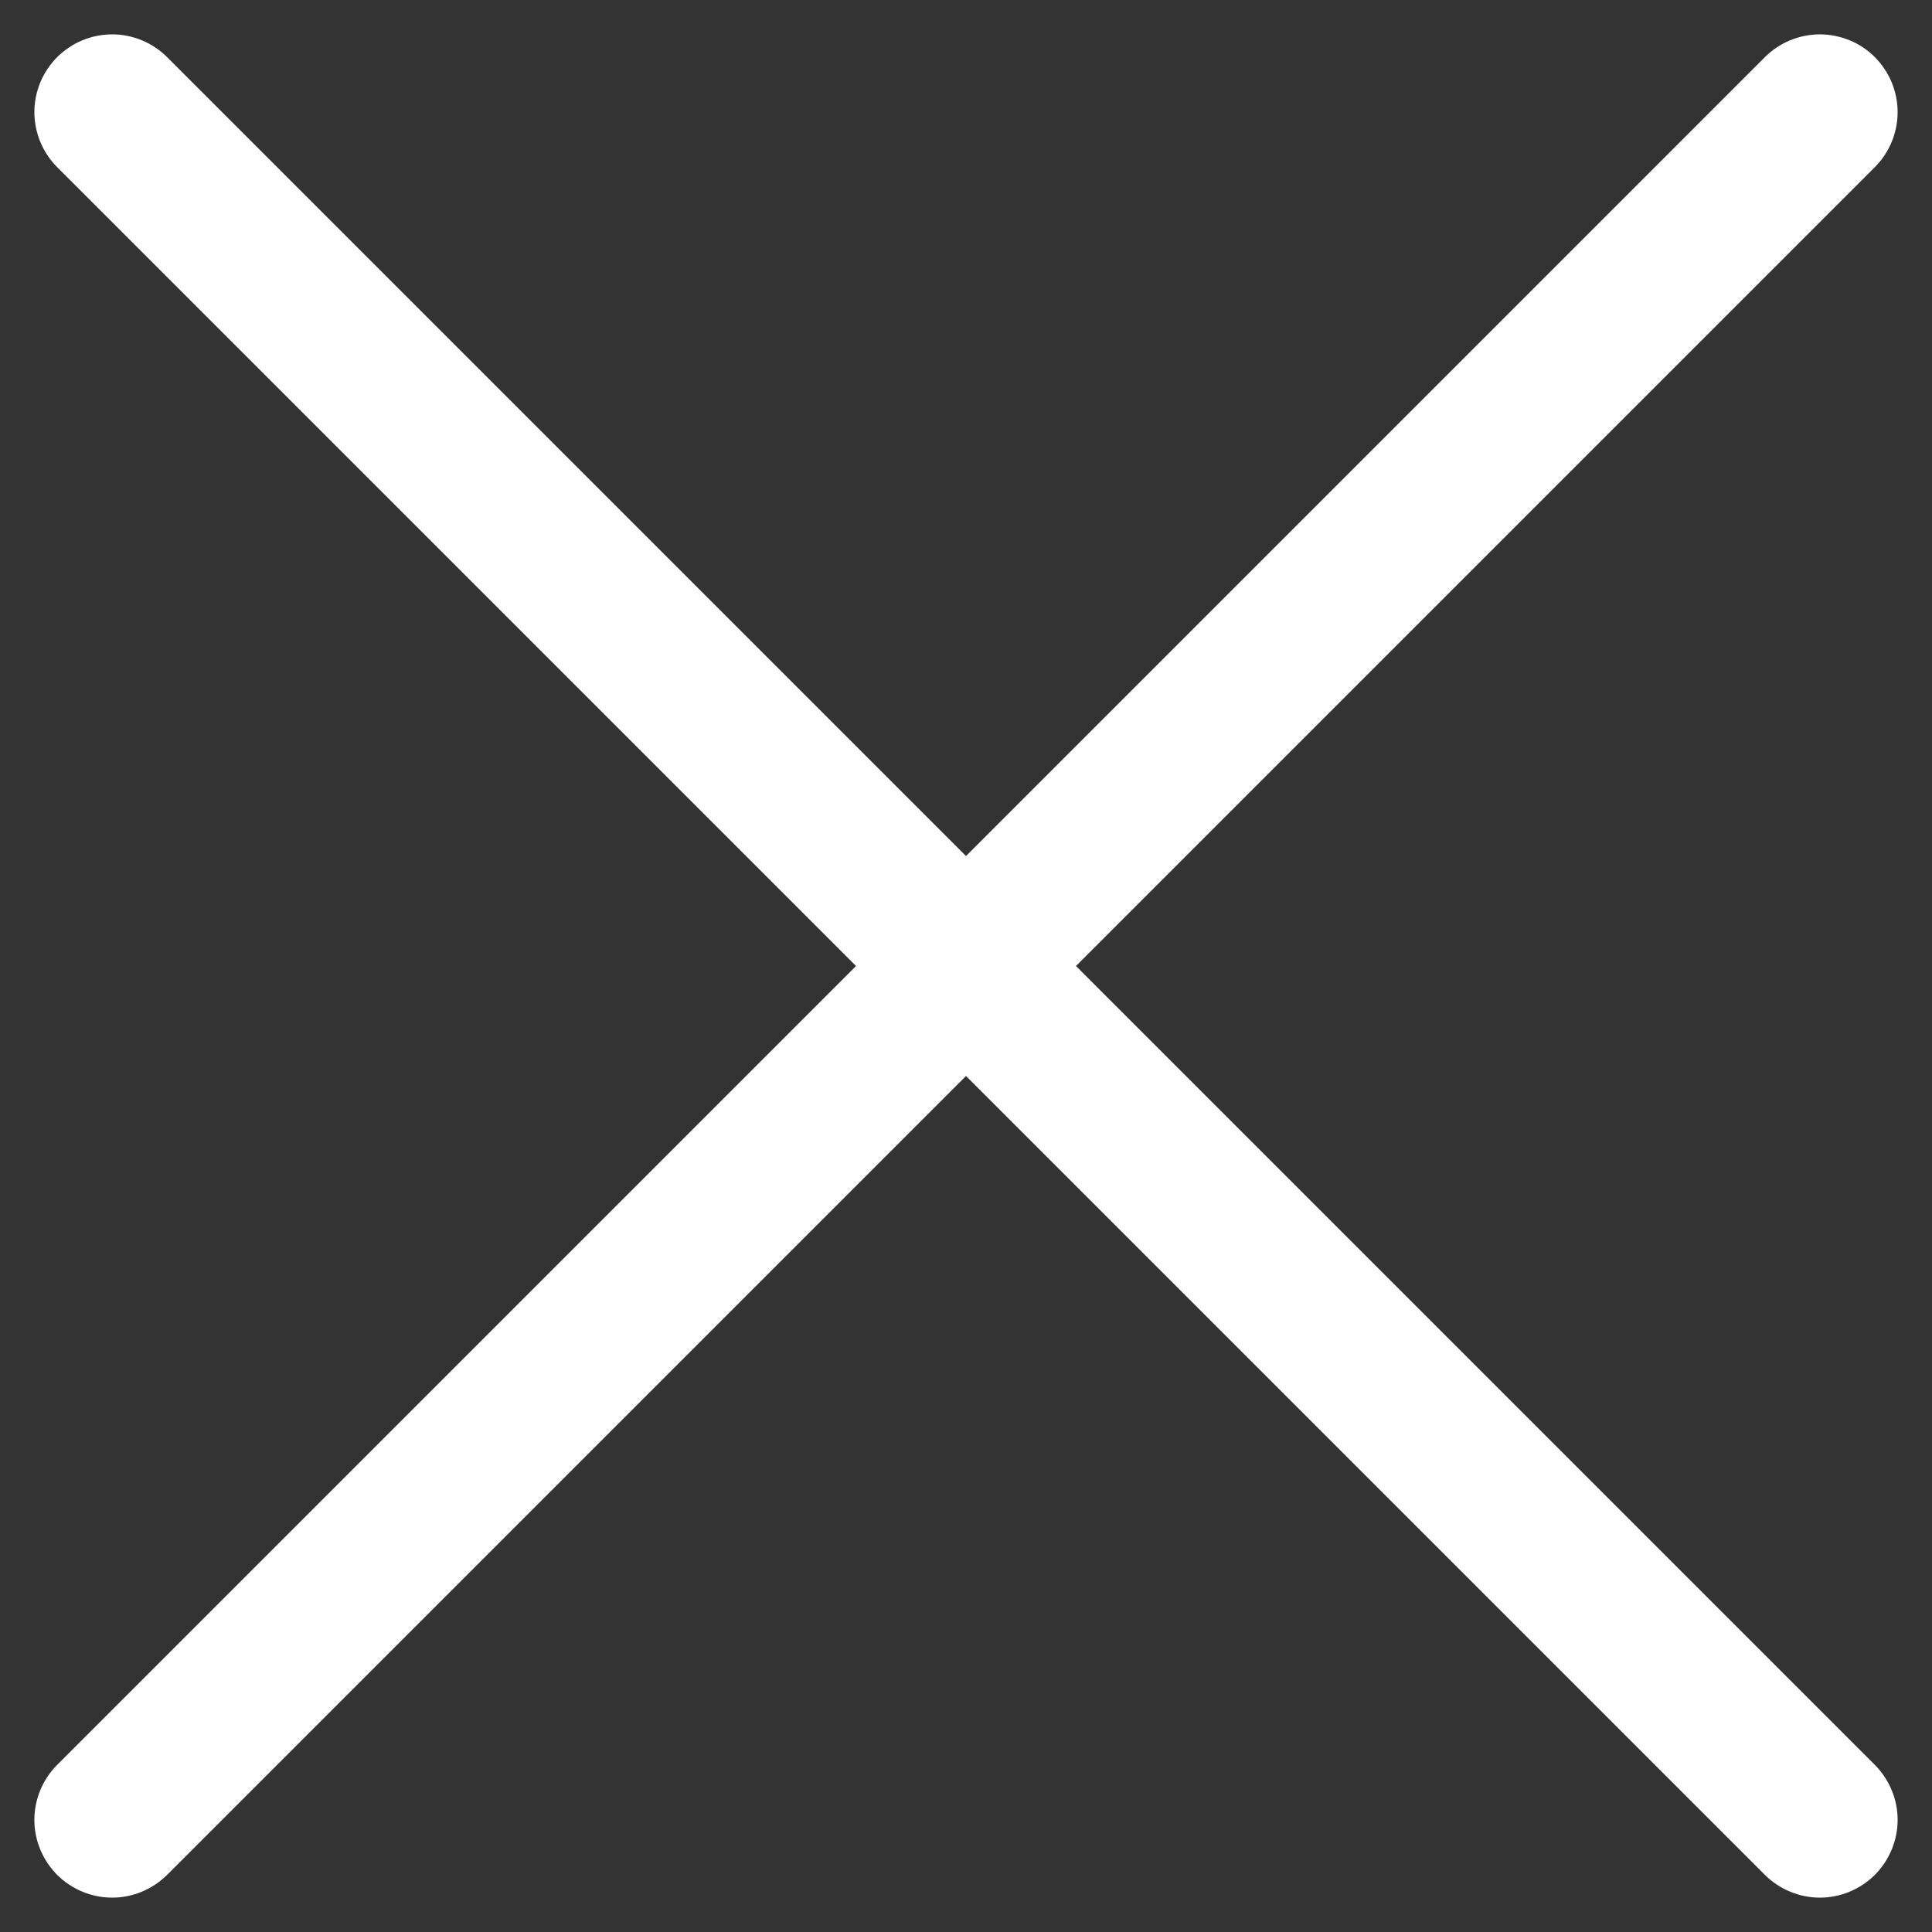
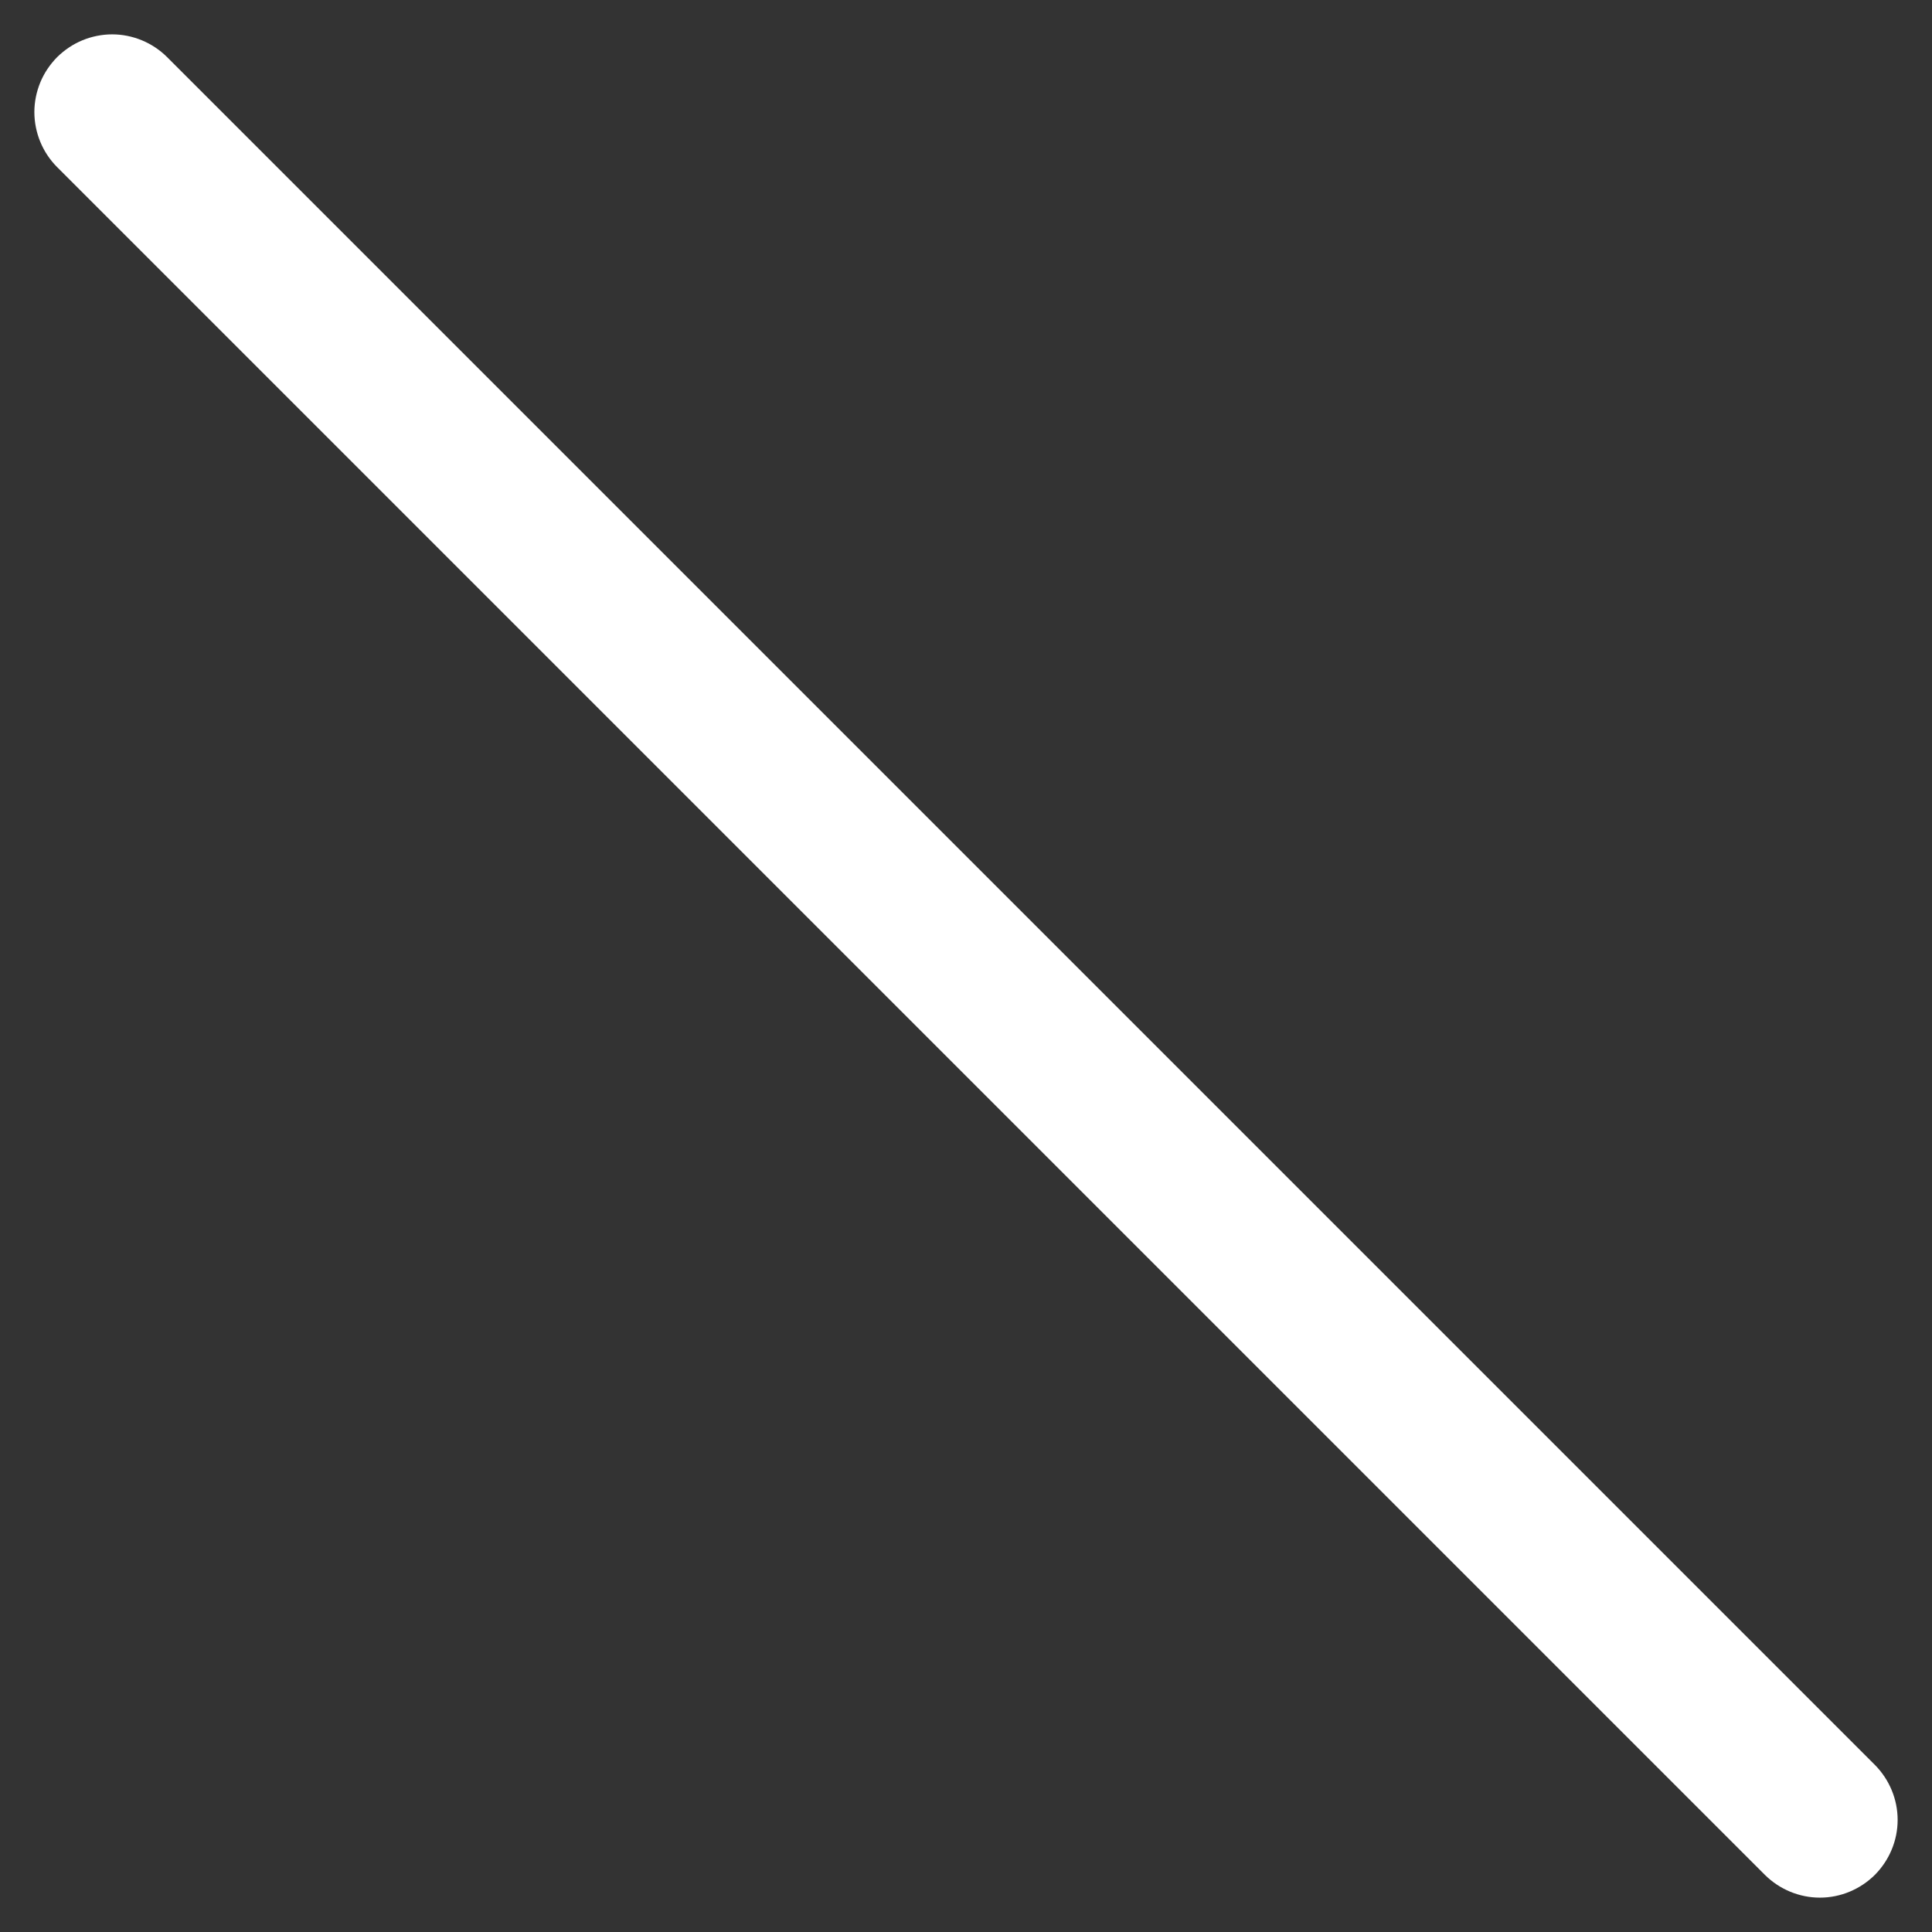
<svg xmlns="http://www.w3.org/2000/svg" width="14" height="14" viewBox="0 0 14 14" fill="none">
  <rect x="0" y="0" width="14" height="14" fill="#333333" stroke="none" />
-   <path fill-rule="evenodd" clip-rule="evenodd" d="M13.586 0.414C13.638 0.467 13.68 0.529 13.708 0.597C13.736 0.665 13.751 0.739 13.751 0.812C13.751 0.886 13.736 0.96 13.708 1.028C13.68 1.096 13.638 1.159 13.586 1.211L1.211 13.586C1.105 13.691 0.962 13.751 0.813 13.751C0.663 13.751 0.52 13.691 0.414 13.586C0.309 13.48 0.249 13.337 0.249 13.188C0.249 13.038 0.309 12.895 0.414 12.789L12.789 0.414C12.841 0.362 12.904 0.32 12.972 0.292C13.04 0.264 13.114 0.249 13.188 0.249C13.261 0.249 13.335 0.264 13.403 0.292C13.472 0.32 13.534 0.362 13.586 0.414Z" fill="white" />
  <path fill-rule="evenodd" clip-rule="evenodd" d="M0.414 0.414C0.362 0.467 0.32 0.529 0.292 0.597C0.264 0.665 0.249 0.739 0.249 0.812C0.249 0.886 0.264 0.96 0.292 1.028C0.32 1.096 0.362 1.159 0.414 1.211L12.789 13.586C12.895 13.691 13.038 13.751 13.188 13.751C13.337 13.751 13.48 13.691 13.586 13.586C13.691 13.48 13.751 13.337 13.751 13.188C13.751 13.038 13.691 12.895 13.586 12.789L1.211 0.414C1.159 0.362 1.096 0.32 1.028 0.292C0.96 0.264 0.887 0.249 0.813 0.249C0.739 0.249 0.665 0.264 0.597 0.292C0.529 0.32 0.467 0.362 0.414 0.414Z" fill="white" />
</svg>